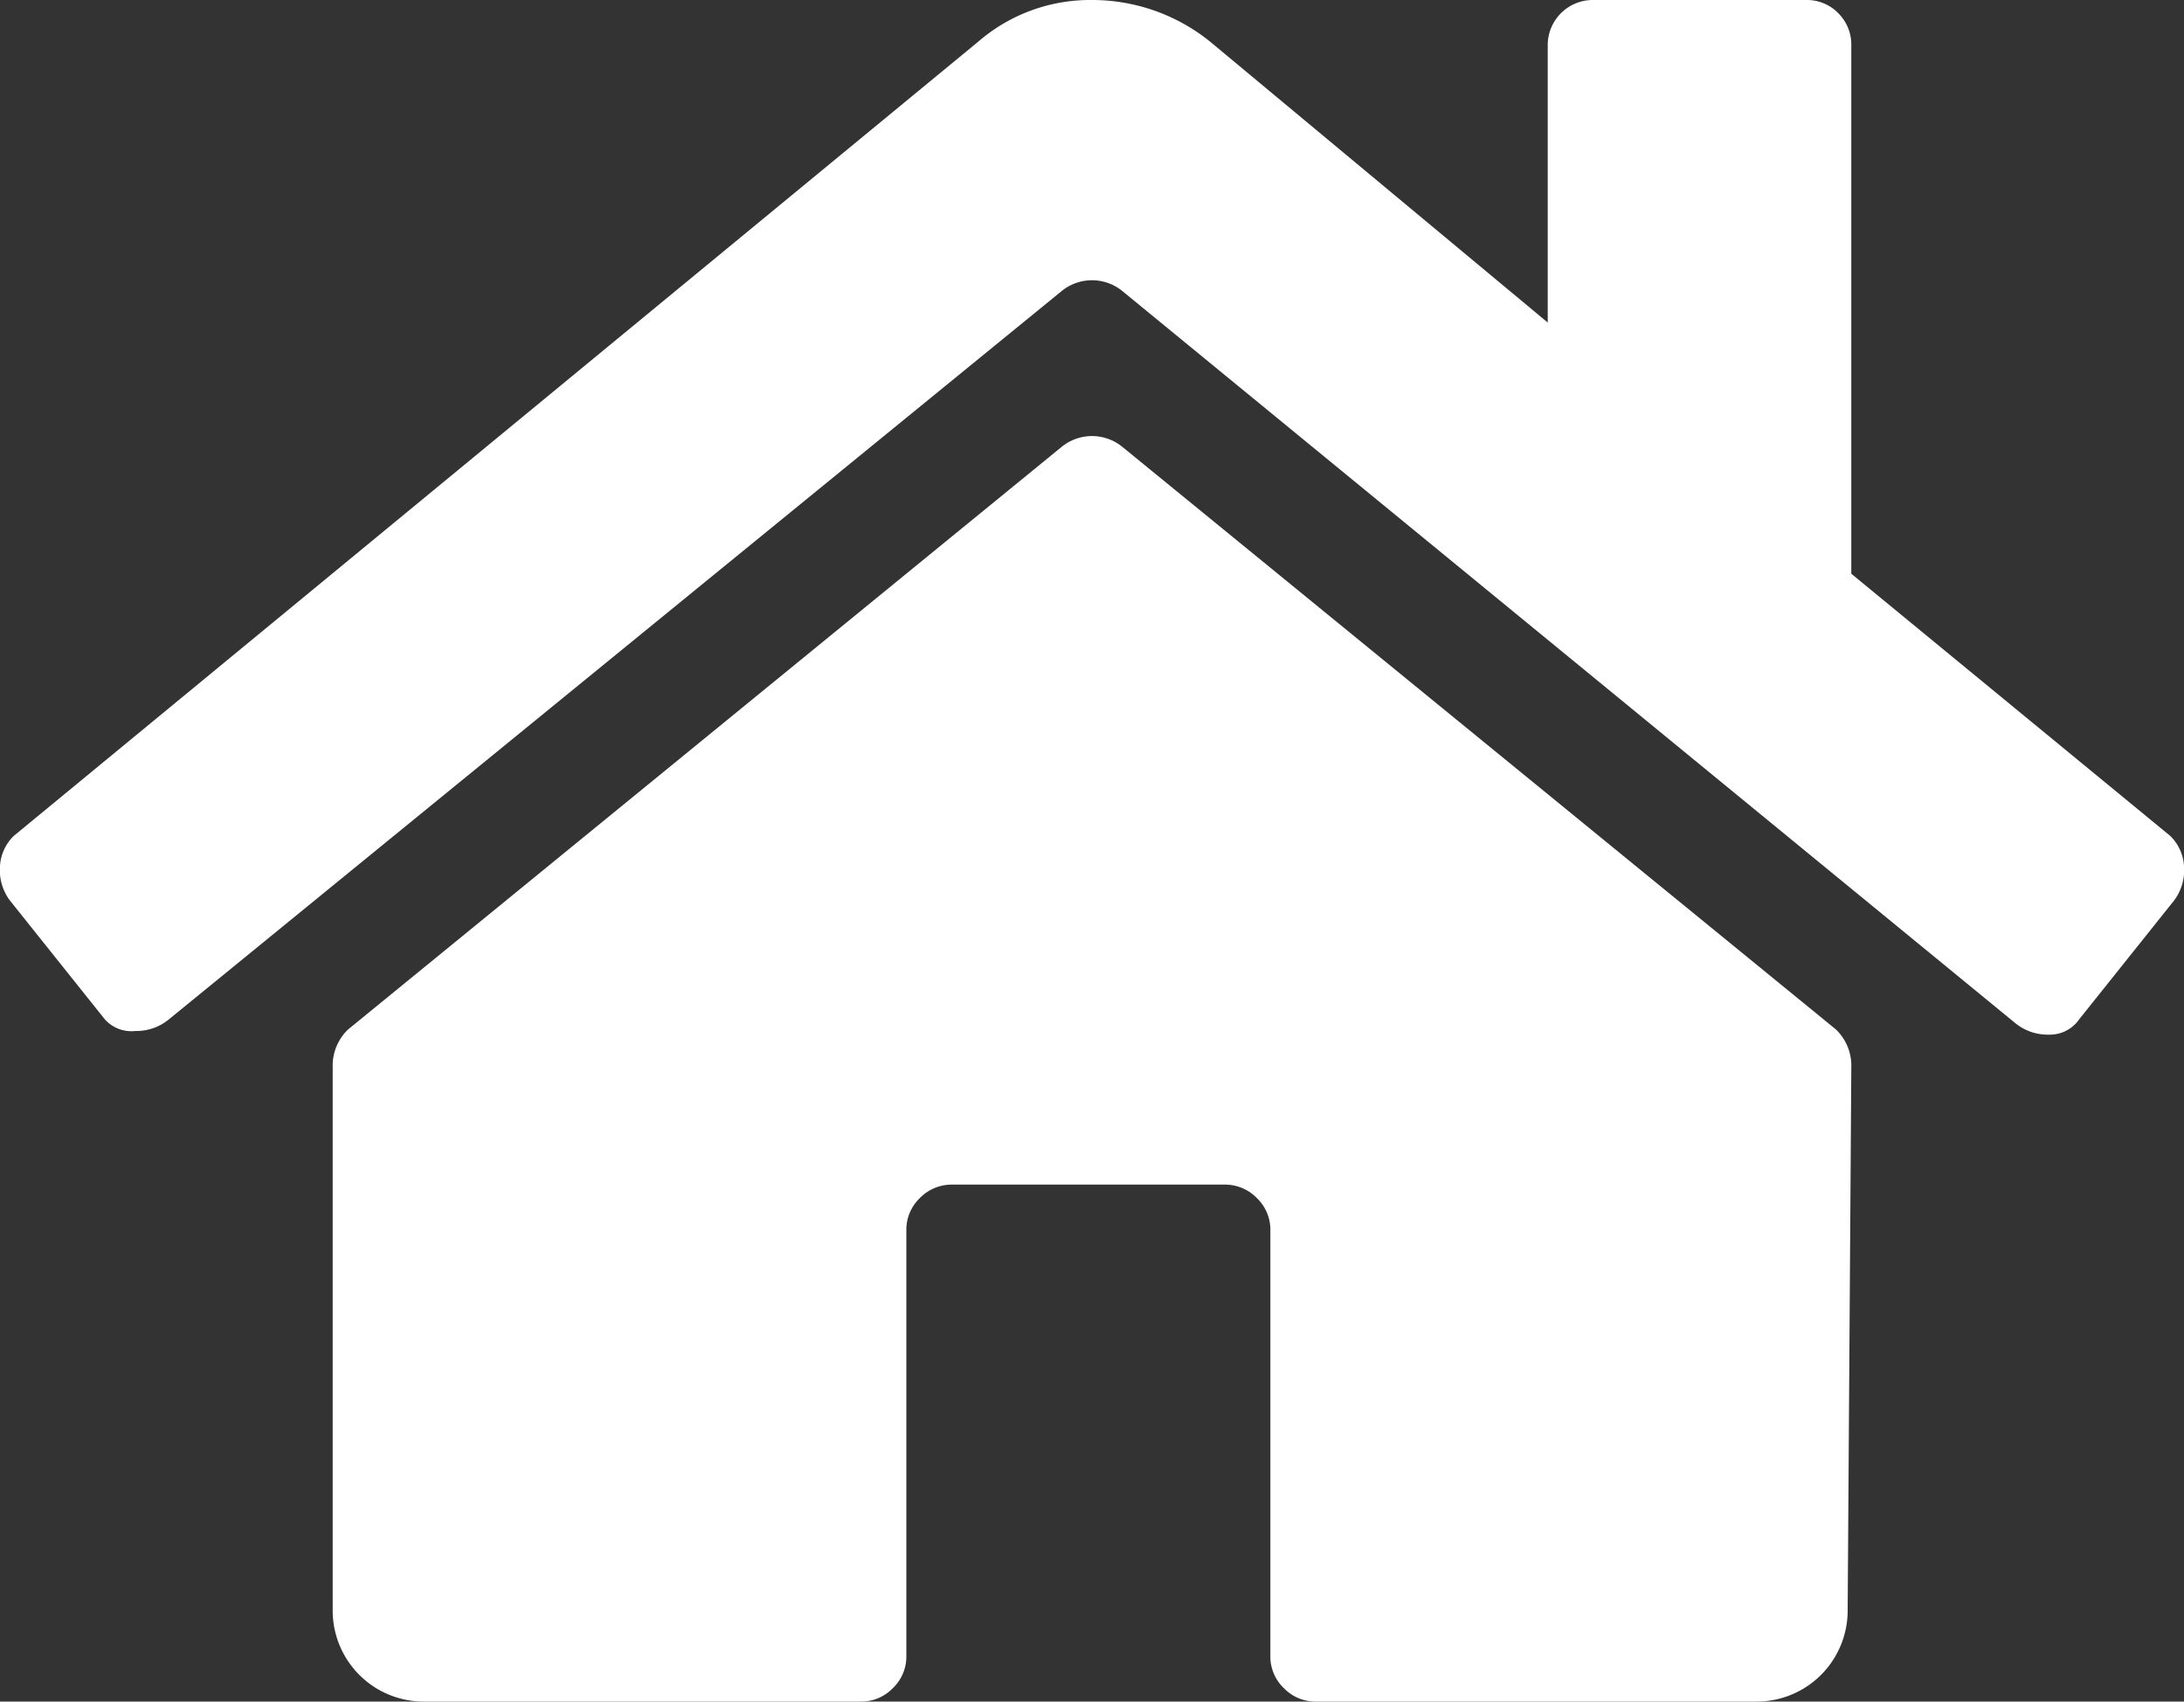
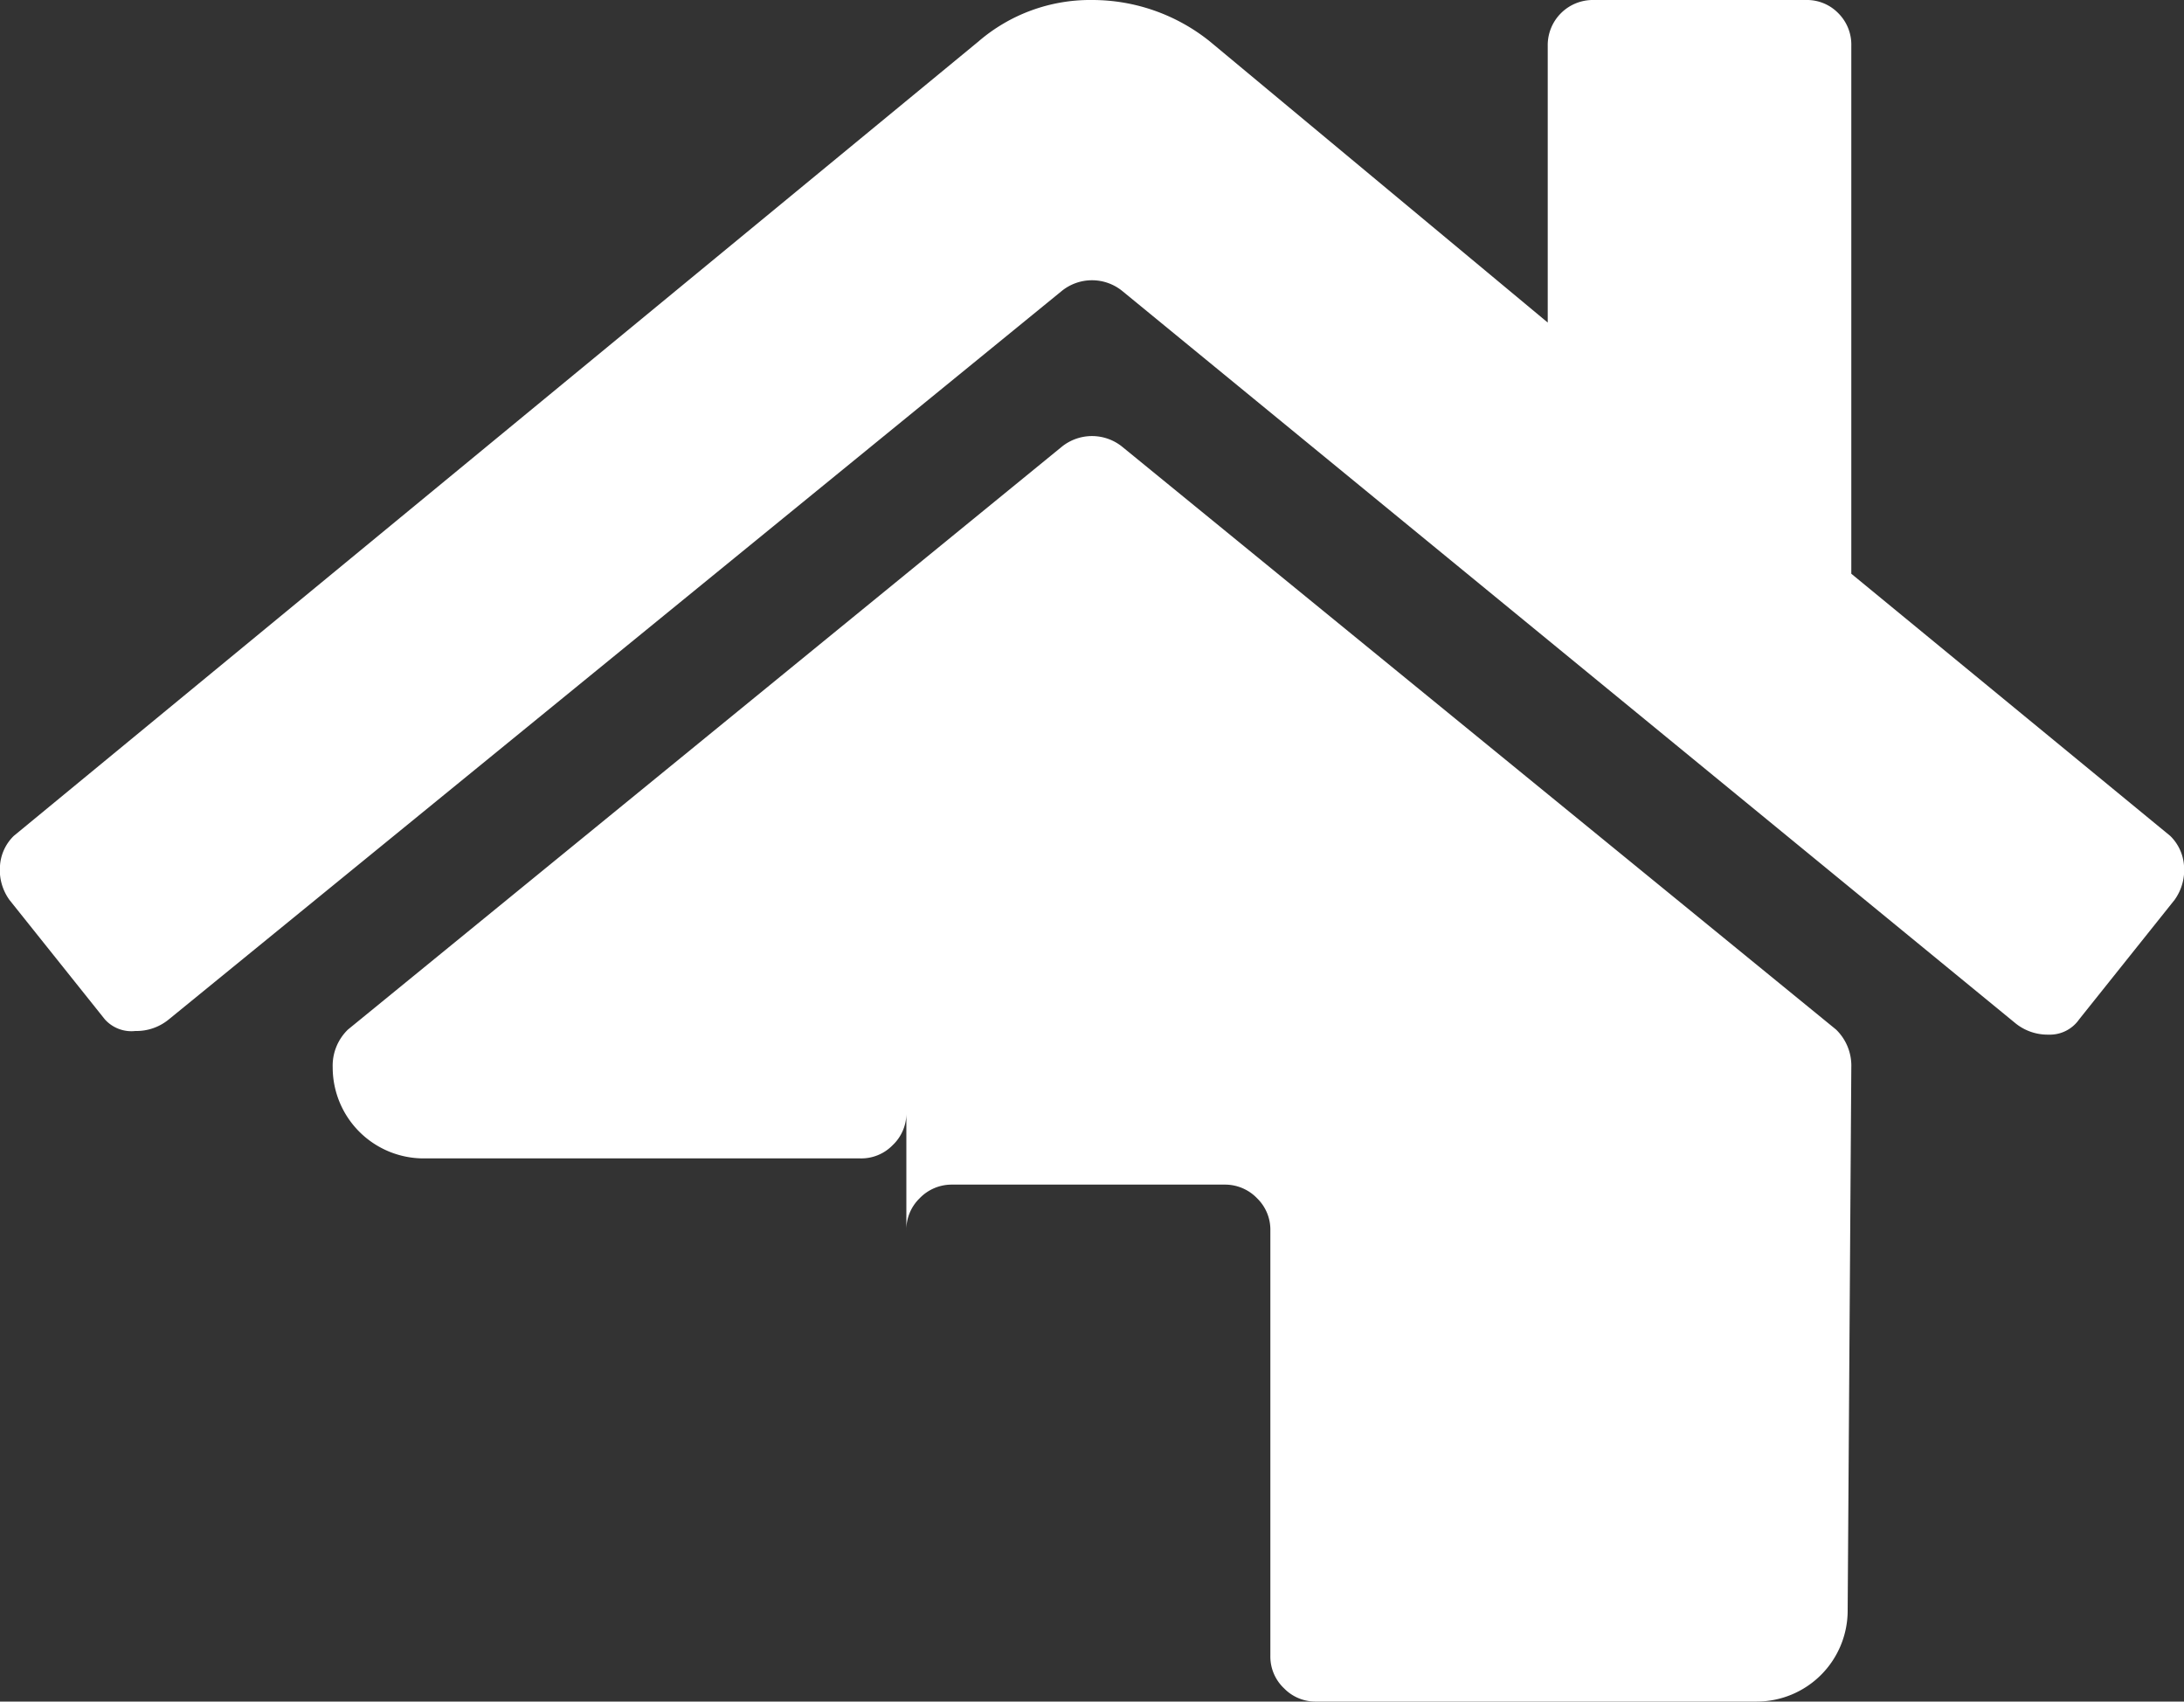
<svg xmlns="http://www.w3.org/2000/svg" id="Layer_1" data-name="Layer 1" viewBox="0 0 30 23.37">
  <rect x="0" y="0" width="30" height="23.37" fill="#333333" stroke="none" />
  <defs>
    <style>.cls-1{fill:#fff;}</style>
  </defs>
  <title>icon-home</title>
-   <path class="cls-1" d="M29.81,11.48a.63.63,0,0,1,.19.41.7.7,0,0,1-.13.47L28.56,14a.49.49,0,0,1-.42.21.7.7,0,0,1-.46-.16L15.42,4a.66.66,0,0,0-.84,0L2.32,14a.7.7,0,0,1-.46.16A.49.49,0,0,1,1.44,14L.13,12.36A.7.7,0,0,1,0,11.89a.63.63,0,0,1,.19-.41L13.44.57A2.35,2.35,0,0,1,15,0a2.58,2.58,0,0,1,1.62.57l4.64,3.86V.63A.62.62,0,0,1,21.89,0h2.92a.6.6,0,0,1,.44.18.61.61,0,0,1,.18.45V7.88Zm-4.38,3.18a.69.69,0,0,0-.21-.52l-9.8-8a.66.66,0,0,0-.84,0l-9.8,8a.69.69,0,0,0-.21.52v7.46a1.25,1.25,0,0,0,1.25,1.25h6a.6.6,0,0,0,.44-.18.6.6,0,0,0,.19-.45V16.9a.6.6,0,0,1,.18-.44.61.61,0,0,1,.44-.19h3.76a.61.61,0,0,1,.44.19.6.6,0,0,1,.18.44v5.84a.6.6,0,0,0,.19.45.6.6,0,0,0,.44.18h6.05a1.25,1.25,0,0,0,1.25-1.25Z" />
+   <path class="cls-1" d="M29.81,11.48a.63.63,0,0,1,.19.41.7.7,0,0,1-.13.47L28.56,14a.49.49,0,0,1-.42.21.7.7,0,0,1-.46-.16L15.42,4a.66.66,0,0,0-.84,0L2.32,14a.7.7,0,0,1-.46.16A.49.49,0,0,1,1.44,14L.13,12.36A.7.7,0,0,1,0,11.89a.63.63,0,0,1,.19-.41L13.44.57A2.35,2.35,0,0,1,15,0a2.58,2.58,0,0,1,1.62.57l4.64,3.86V.63A.62.62,0,0,1,21.89,0h2.92a.6.6,0,0,1,.44.18.61.61,0,0,1,.18.45V7.88Zm-4.38,3.18a.69.69,0,0,0-.21-.52l-9.8-8a.66.66,0,0,0-.84,0l-9.8,8a.69.69,0,0,0-.21.52a1.25,1.25,0,0,0,1.25,1.25h6a.6.6,0,0,0,.44-.18.6.6,0,0,0,.19-.45V16.9a.6.6,0,0,1,.18-.44.61.61,0,0,1,.44-.19h3.76a.61.61,0,0,1,.44.19.6.6,0,0,1,.18.44v5.84a.6.6,0,0,0,.19.45.6.6,0,0,0,.44.18h6.05a1.25,1.25,0,0,0,1.25-1.25Z" />
</svg>